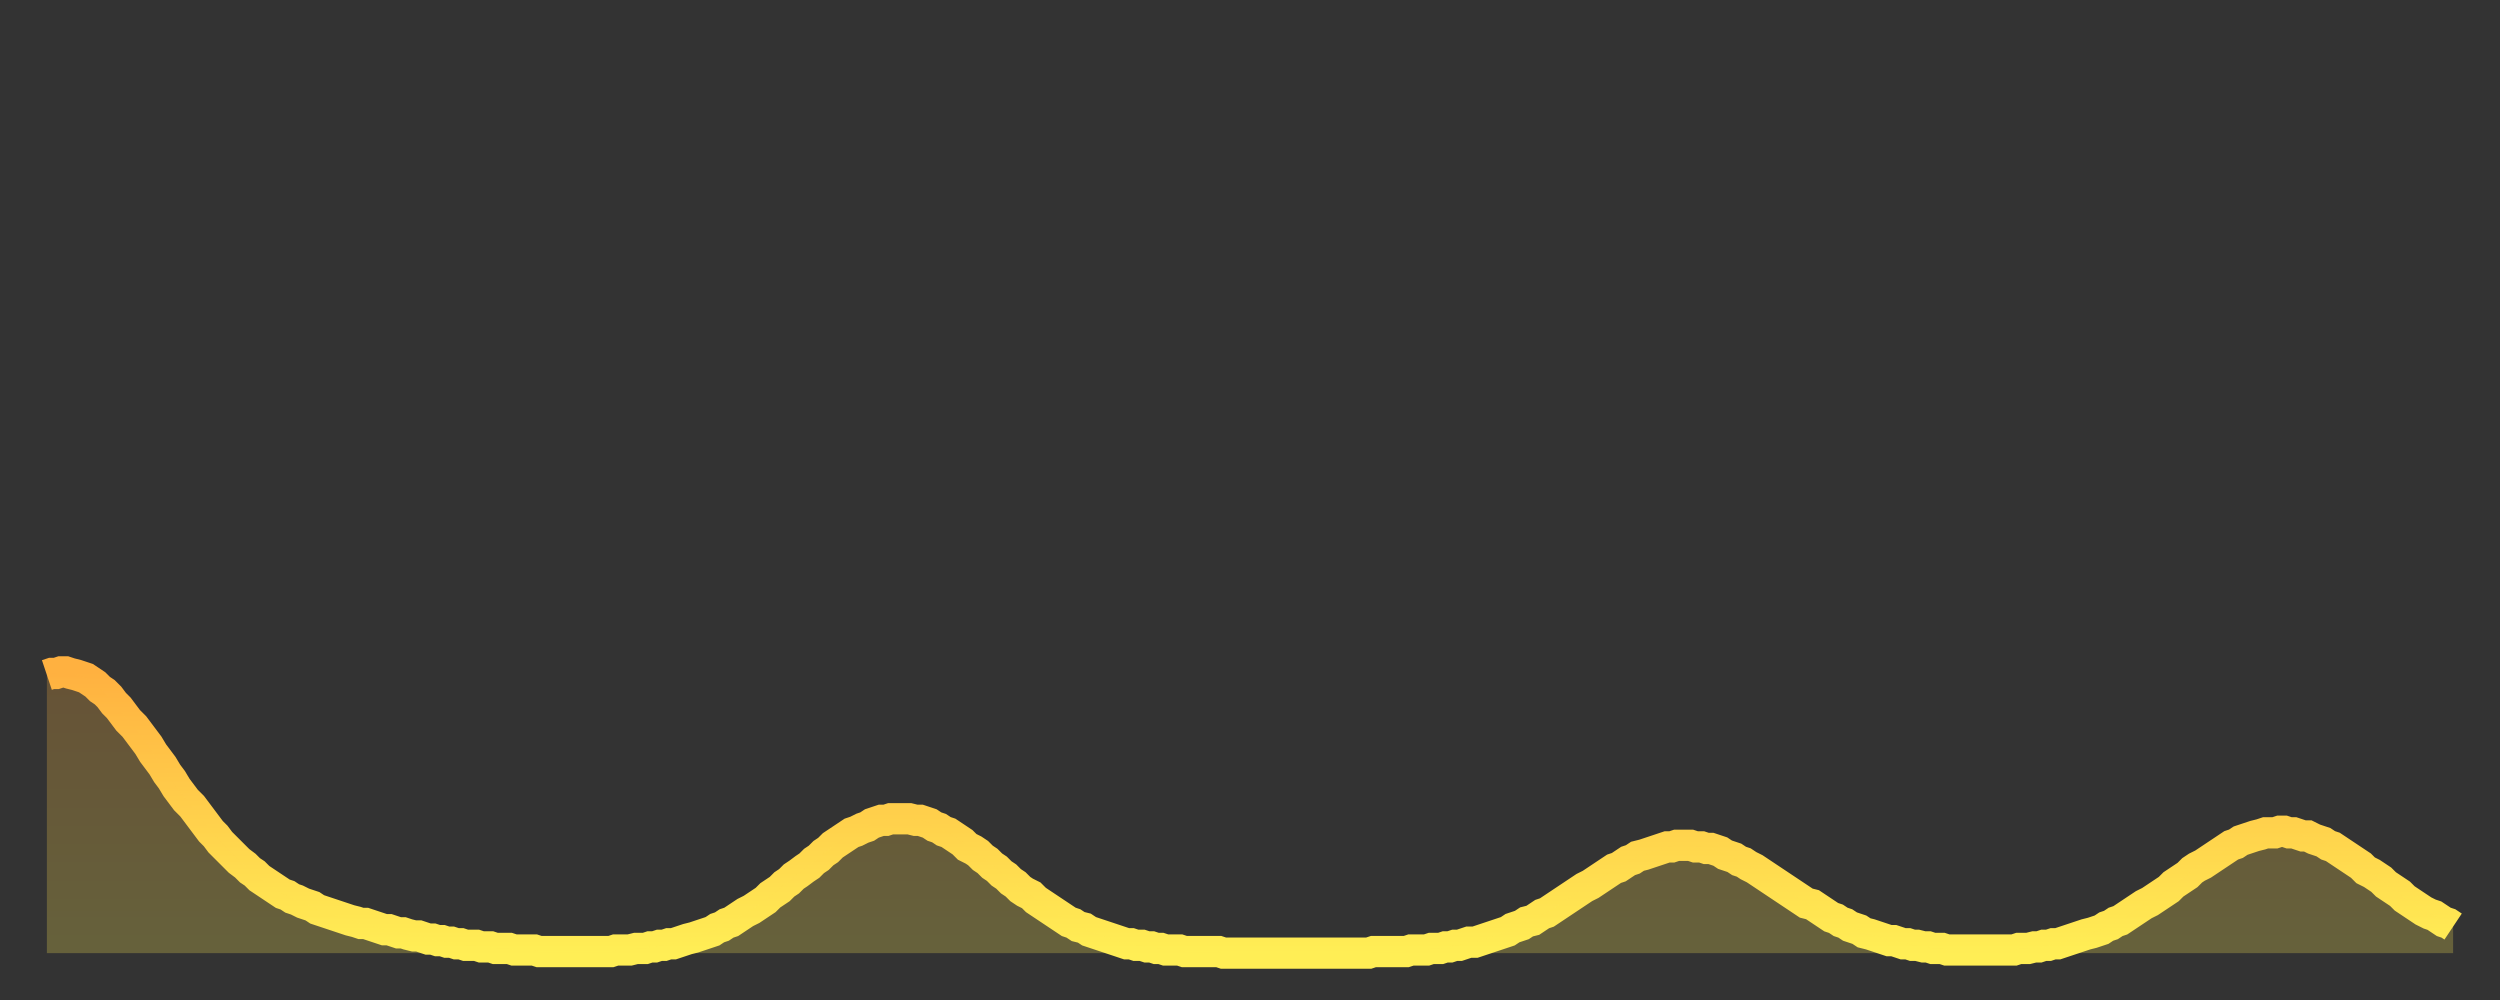
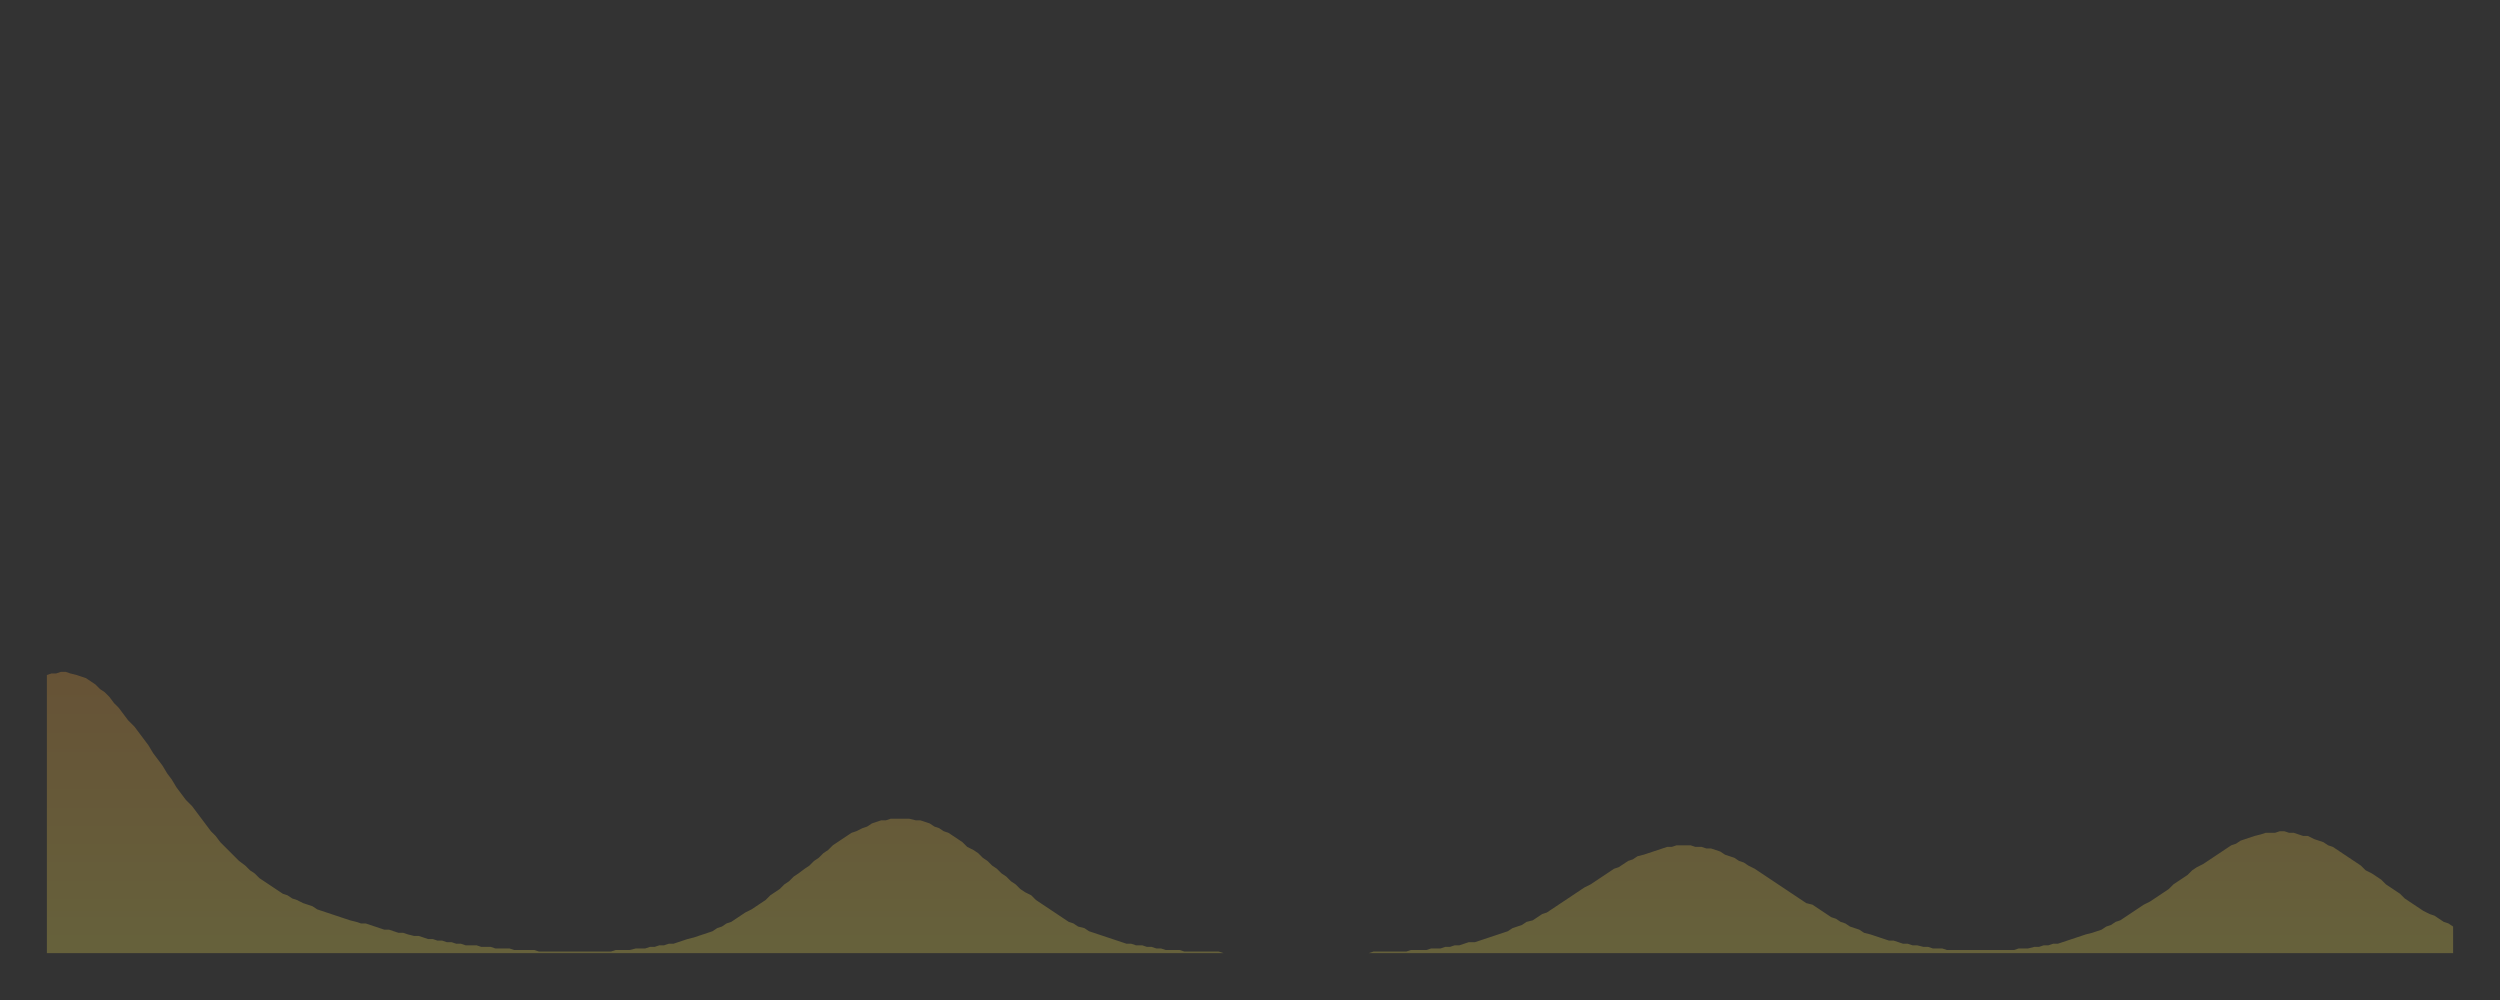
<svg xmlns="http://www.w3.org/2000/svg" baseProfile="full" height="64" version="1.1" width="160">
  <rect width="100%" height="100%" fill="#333333" stroke="none" />
  <defs>
    <linearGradient id="id400924" x1="0" x2="0" y1="0" y2="1">
      <stop offset="0%" stop-color="#ffb140" />
      <stop offset="50%" stop-color="#ffcf4b" />
      <stop offset="100%" stop-color="#ffee55" />
    </linearGradient>
  </defs>
  <g transform="translate(3,3)">
    <g>
-       <path d="M 0.0 40.2 0.3 40.1 0.6 40.1 0.9 40.0 1.2 40.0 1.5 40.1 1.9 40.2 2.2 40.3 2.5 40.4 2.8 40.6 3.1 40.8 3.4 41.1 3.7 41.3 4.0 41.6 4.3 42.0 4.6 42.3 4.9 42.7 5.2 43.1 5.6 43.5 5.9 43.9 6.2 44.3 6.5 44.7 6.8 45.2 7.1 45.6 7.4 46.0 7.7 46.5 8.0 46.9 8.3 47.4 8.6 47.8 8.9 48.2 9.3 48.6 9.6 49.0 9.9 49.4 10.2 49.8 10.5 50.2 10.8 50.5 11.1 50.9 11.4 51.2 11.7 51.5 12.0 51.8 12.3 52.1 12.7 52.4 13.0 52.7 13.3 52.9 13.6 53.2 13.9 53.4 14.2 53.6 14.5 53.8 14.8 54.0 15.1 54.2 15.4 54.3 15.7 54.5 16.0 54.6 16.4 54.8 16.7 54.9 17.0 55.0 17.3 55.2 17.6 55.3 17.9 55.4 18.2 55.5 18.5 55.6 18.8 55.7 19.1 55.8 19.4 55.9 19.8 56.0 20.1 56.1 20.4 56.1 20.7 56.2 21.0 56.3 21.3 56.4 21.6 56.5 21.9 56.5 22.2 56.6 22.5 56.7 22.8 56.7 23.1 56.8 23.5 56.9 23.8 56.9 24.1 57.0 24.4 57.1 24.7 57.1 25.0 57.2 25.3 57.2 25.6 57.3 25.9 57.3 26.2 57.4 26.5 57.4 26.8 57.5 27.2 57.5 27.5 57.5 27.8 57.6 28.1 57.6 28.4 57.6 28.7 57.7 29.0 57.7 29.3 57.7 29.6 57.7 29.9 57.8 30.2 57.8 30.6 57.8 30.9 57.8 31.2 57.8 31.5 57.9 31.8 57.9 32.1 57.9 32.4 57.9 32.7 57.9 33.0 57.9 33.3 57.9 33.6 57.9 33.9 57.9 34.3 57.9 34.6 57.9 34.9 57.9 35.2 57.9 35.5 57.9 35.8 57.9 36.1 57.9 36.4 57.8 36.7 57.8 37.0 57.8 37.3 57.8 37.7 57.7 38.0 57.7 38.3 57.7 38.6 57.6 38.9 57.6 39.2 57.5 39.5 57.5 39.8 57.4 40.1 57.4 40.4 57.3 40.7 57.2 41.0 57.1 41.4 57.0 41.7 56.9 42.0 56.8 42.3 56.7 42.6 56.6 42.9 56.4 43.2 56.3 43.5 56.1 43.8 56.0 44.1 55.8 44.4 55.6 44.7 55.4 45.1 55.2 45.4 55.0 45.7 54.8 46.0 54.6 46.3 54.3 46.6 54.1 46.9 53.9 47.2 53.6 47.5 53.4 47.8 53.1 48.1 52.9 48.5 52.6 48.8 52.4 49.1 52.1 49.4 51.9 49.7 51.6 50.0 51.4 50.3 51.1 50.6 50.9 50.9 50.7 51.2 50.5 51.5 50.3 51.8 50.2 52.2 50.0 52.5 49.9 52.8 49.7 53.1 49.6 53.4 49.5 53.7 49.5 54.0 49.4 54.3 49.4 54.6 49.4 54.9 49.4 55.2 49.4 55.6 49.5 55.9 49.5 56.2 49.6 56.5 49.7 56.8 49.9 57.1 50.0 57.4 50.2 57.7 50.3 58.0 50.5 58.3 50.7 58.6 50.9 58.9 51.2 59.3 51.4 59.6 51.6 59.9 51.9 60.2 52.1 60.5 52.4 60.8 52.6 61.1 52.9 61.4 53.1 61.7 53.4 62.0 53.6 62.3 53.9 62.6 54.1 63.0 54.3 63.3 54.6 63.6 54.8 63.9 55.0 64.2 55.2 64.5 55.4 64.8 55.6 65.1 55.8 65.4 56.0 65.7 56.1 66.0 56.3 66.4 56.4 66.7 56.6 67.0 56.7 67.3 56.8 67.6 56.9 67.9 57.0 68.2 57.1 68.5 57.2 68.8 57.3 69.1 57.4 69.4 57.4 69.7 57.5 70.1 57.5 70.4 57.6 70.7 57.6 71.0 57.7 71.3 57.7 71.6 57.8 71.9 57.8 72.2 57.8 72.5 57.8 72.8 57.9 73.1 57.9 73.5 57.9 73.8 57.9 74.1 57.9 74.4 57.9 74.7 57.9 75.0 57.9 75.3 58.0 75.6 58.0 75.9 58.0 76.2 58.0 76.5 58.0 76.8 58.0 77.2 58.0 77.5 58.0 77.8 58.0 78.1 58.0 78.4 58.0 78.7 58.0 79.0 58.0 79.3 58.0 79.6 58.0 79.9 58.0 80.2 58.0 80.5 58.0 80.9 58.0 81.2 58.0 81.5 58.0 81.8 58.0 82.1 58.0 82.4 58.0 82.7 58.0 83.0 58.0 83.3 58.0 83.6 58.0 83.9 58.0 84.3 58.0 84.6 58.0 84.9 57.9 85.2 57.9 85.5 57.9 85.8 57.9 86.1 57.9 86.4 57.9 86.7 57.9 87.0 57.9 87.3 57.8 87.6 57.8 88.0 57.8 88.3 57.8 88.6 57.7 88.9 57.7 89.2 57.7 89.5 57.6 89.8 57.6 90.1 57.5 90.4 57.5 90.7 57.4 91.0 57.3 91.4 57.3 91.7 57.2 92.0 57.1 92.3 57.0 92.6 56.9 92.9 56.8 93.2 56.7 93.5 56.6 93.8 56.4 94.1 56.3 94.4 56.2 94.7 56.0 95.1 55.9 95.4 55.7 95.7 55.5 96.0 55.4 96.3 55.2 96.6 55.0 96.9 54.8 97.2 54.6 97.5 54.4 97.8 54.2 98.1 54.0 98.4 53.8 98.8 53.6 99.1 53.4 99.4 53.2 99.7 53.0 100.0 52.8 100.3 52.6 100.6 52.5 100.9 52.3 101.2 52.1 101.5 52.0 101.8 51.8 102.2 51.7 102.5 51.6 102.8 51.5 103.1 51.4 103.4 51.3 103.7 51.2 104.0 51.2 104.3 51.1 104.6 51.1 104.9 51.1 105.2 51.1 105.5 51.2 105.9 51.2 106.2 51.3 106.5 51.3 106.8 51.4 107.1 51.5 107.4 51.7 107.7 51.8 108.0 51.9 108.3 52.1 108.6 52.2 108.9 52.4 109.3 52.6 109.6 52.8 109.9 53.0 110.2 53.2 110.5 53.4 110.8 53.6 111.1 53.8 111.4 54.0 111.7 54.2 112.0 54.4 112.3 54.6 112.6 54.8 113.0 54.9 113.3 55.1 113.6 55.3 113.9 55.5 114.2 55.7 114.5 55.8 114.8 56.0 115.1 56.1 115.4 56.3 115.7 56.4 116.0 56.5 116.3 56.7 116.7 56.8 117.0 56.9 117.3 57.0 117.6 57.1 117.9 57.2 118.2 57.2 118.5 57.3 118.8 57.4 119.1 57.4 119.4 57.5 119.7 57.5 120.1 57.6 120.4 57.6 120.7 57.7 121.0 57.7 121.3 57.7 121.6 57.8 121.9 57.8 122.2 57.8 122.5 57.8 122.8 57.8 123.1 57.8 123.4 57.8 123.8 57.8 124.1 57.8 124.4 57.8 124.7 57.8 125.0 57.8 125.3 57.8 125.6 57.8 125.9 57.8 126.2 57.7 126.5 57.7 126.8 57.7 127.2 57.6 127.5 57.6 127.8 57.5 128.1 57.5 128.4 57.4 128.7 57.4 129.0 57.3 129.3 57.2 129.6 57.1 129.9 57.0 130.2 56.9 130.5 56.8 130.9 56.7 131.2 56.6 131.5 56.5 131.8 56.3 132.1 56.2 132.4 56.0 132.7 55.9 133.0 55.7 133.3 55.5 133.6 55.3 133.9 55.1 134.2 54.9 134.6 54.7 134.9 54.5 135.2 54.3 135.5 54.1 135.8 53.9 136.1 53.6 136.4 53.4 136.7 53.2 137.0 53.0 137.3 52.7 137.6 52.5 138.0 52.3 138.3 52.1 138.6 51.9 138.9 51.7 139.2 51.5 139.5 51.3 139.8 51.1 140.1 51.0 140.4 50.8 140.7 50.7 141.0 50.6 141.3 50.5 141.7 50.4 142.0 50.3 142.3 50.3 142.6 50.3 142.9 50.2 143.2 50.2 143.5 50.3 143.8 50.3 144.1 50.4 144.4 50.5 144.7 50.5 145.1 50.7 145.4 50.8 145.7 50.9 146.0 51.1 146.3 51.2 146.6 51.4 146.9 51.6 147.2 51.8 147.5 52.0 147.8 52.2 148.1 52.4 148.4 52.7 148.8 52.9 149.1 53.1 149.4 53.3 149.7 53.6 150.0 53.8 150.3 54.0 150.6 54.2 150.9 54.5 151.2 54.7 151.5 54.9 151.8 55.1 152.1 55.3 152.5 55.5 152.8 55.6 153.1 55.8 153.4 56.0 153.7 56.1 154.0 56.3" fill="none" id="graph-curve" opacity="1" stroke="url(#id400924)" stroke-width="2" />
      <path d="M 0 58 L 0.0 40.2 0.3 40.1 0.6 40.1 0.9 40.0 1.2 40.0 1.5 40.1 1.9 40.2 2.2 40.3 2.5 40.4 2.8 40.6 3.1 40.8 3.4 41.1 3.7 41.3 4.0 41.6 4.3 42.0 4.6 42.3 4.9 42.7 5.2 43.1 5.6 43.5 5.9 43.9 6.2 44.3 6.5 44.7 6.8 45.2 7.1 45.6 7.4 46.0 7.7 46.5 8.0 46.9 8.3 47.4 8.6 47.8 8.9 48.2 9.3 48.6 9.6 49.0 9.9 49.4 10.2 49.8 10.5 50.2 10.8 50.5 11.1 50.9 11.4 51.2 11.7 51.5 12.0 51.8 12.3 52.1 12.7 52.4 13.0 52.7 13.3 52.9 13.6 53.2 13.9 53.4 14.2 53.6 14.5 53.8 14.8 54.0 15.1 54.2 15.4 54.3 15.7 54.5 16.0 54.6 16.4 54.8 16.7 54.9 17.0 55.0 17.3 55.2 17.6 55.3 17.9 55.4 18.2 55.5 18.5 55.6 18.8 55.7 19.1 55.8 19.4 55.9 19.8 56.0 20.1 56.1 20.4 56.1 20.7 56.2 21.0 56.3 21.3 56.4 21.6 56.5 21.9 56.5 22.2 56.6 22.5 56.7 22.8 56.7 23.1 56.8 23.5 56.9 23.8 56.9 24.1 57.0 24.4 57.1 24.7 57.1 25.0 57.2 25.3 57.2 25.6 57.3 25.9 57.3 26.2 57.4 26.5 57.4 26.8 57.5 27.2 57.5 27.5 57.5 27.8 57.6 28.1 57.6 28.4 57.6 28.7 57.7 29.0 57.7 29.3 57.7 29.6 57.7 29.9 57.8 30.2 57.8 30.6 57.8 30.9 57.8 31.2 57.8 31.5 57.9 31.8 57.9 32.1 57.9 32.4 57.9 32.7 57.9 33.0 57.9 33.3 57.9 33.6 57.9 33.9 57.9 34.3 57.9 34.6 57.9 34.9 57.9 35.2 57.9 35.5 57.9 35.8 57.9 36.1 57.9 36.4 57.8 36.7 57.8 37.0 57.8 37.3 57.8 37.7 57.7 38.0 57.7 38.3 57.7 38.6 57.6 38.9 57.6 39.2 57.5 39.5 57.5 39.8 57.4 40.1 57.4 40.4 57.3 40.7 57.2 41.0 57.1 41.4 57.0 41.7 56.9 42.0 56.8 42.3 56.7 42.6 56.6 42.9 56.4 43.2 56.3 43.5 56.1 43.8 56.0 44.1 55.8 44.4 55.6 44.7 55.4 45.1 55.2 45.4 55.0 45.7 54.8 46.0 54.6 46.3 54.3 46.6 54.1 46.9 53.9 47.2 53.6 47.5 53.4 47.8 53.1 48.1 52.9 48.5 52.6 48.8 52.4 49.1 52.1 49.4 51.9 49.7 51.6 50.0 51.4 50.3 51.1 50.6 50.9 50.9 50.7 51.2 50.5 51.5 50.3 51.8 50.2 52.2 50.0 52.5 49.9 52.8 49.7 53.1 49.6 53.4 49.5 53.7 49.5 54.0 49.4 54.3 49.4 54.6 49.4 54.9 49.4 55.2 49.4 55.6 49.5 55.9 49.5 56.2 49.6 56.5 49.7 56.8 49.9 57.1 50.0 57.4 50.2 57.7 50.3 58.0 50.5 58.3 50.7 58.6 50.9 58.9 51.2 59.3 51.4 59.6 51.6 59.9 51.9 60.2 52.1 60.5 52.4 60.8 52.6 61.1 52.9 61.4 53.1 61.7 53.4 62.0 53.6 62.3 53.9 62.6 54.1 63.0 54.3 63.3 54.6 63.6 54.8 63.9 55.0 64.2 55.2 64.5 55.4 64.8 55.6 65.1 55.8 65.4 56.0 65.7 56.1 66.0 56.3 66.4 56.4 66.7 56.6 67.0 56.7 67.3 56.8 67.6 56.9 67.9 57.0 68.2 57.1 68.5 57.2 68.8 57.3 69.1 57.4 69.4 57.4 69.7 57.5 70.1 57.5 70.4 57.6 70.7 57.6 71.0 57.7 71.3 57.7 71.6 57.8 71.9 57.8 72.2 57.8 72.5 57.8 72.8 57.9 73.1 57.9 73.5 57.9 73.8 57.9 74.1 57.9 74.4 57.9 74.7 57.9 75.0 57.9 75.3 58.0 75.6 58.0 75.9 58.0 76.2 58.0 76.5 58.0 76.8 58.0 77.2 58.0 77.5 58.0 77.8 58.0 78.1 58.0 78.4 58.0 78.7 58.0 79.0 58.0 79.3 58.0 79.6 58.0 79.9 58.0 80.2 58.0 80.5 58.0 80.9 58.0 81.2 58.0 81.5 58.0 81.8 58.0 82.1 58.0 82.4 58.0 82.7 58.0 83.0 58.0 83.3 58.0 83.6 58.0 83.9 58.0 84.3 58.0 84.6 58.0 84.9 57.9 85.2 57.9 85.5 57.9 85.8 57.9 86.1 57.9 86.4 57.9 86.7 57.9 87.0 57.9 87.3 57.8 87.6 57.8 88.0 57.8 88.3 57.8 88.6 57.7 88.9 57.7 89.2 57.7 89.5 57.6 89.8 57.6 90.1 57.5 90.4 57.5 90.7 57.4 91.0 57.3 91.4 57.3 91.7 57.2 92.0 57.1 92.3 57.0 92.6 56.9 92.9 56.8 93.2 56.7 93.5 56.6 93.8 56.4 94.1 56.3 94.4 56.2 94.7 56.0 95.1 55.9 95.4 55.7 95.7 55.5 96.0 55.4 96.3 55.2 96.6 55.0 96.9 54.8 97.2 54.6 97.5 54.4 97.8 54.2 98.1 54.0 98.4 53.8 98.8 53.6 99.1 53.4 99.4 53.2 99.7 53.0 100.0 52.8 100.3 52.6 100.6 52.5 100.9 52.3 101.2 52.1 101.5 52.0 101.8 51.8 102.2 51.7 102.5 51.6 102.8 51.5 103.1 51.4 103.4 51.3 103.7 51.2 104.0 51.2 104.3 51.1 104.6 51.1 104.9 51.1 105.2 51.1 105.5 51.2 105.9 51.2 106.2 51.3 106.5 51.3 106.8 51.4 107.1 51.5 107.4 51.7 107.7 51.8 108.0 51.9 108.3 52.1 108.6 52.2 108.9 52.4 109.3 52.6 109.6 52.8 109.9 53.0 110.2 53.2 110.5 53.4 110.8 53.6 111.1 53.8 111.4 54.0 111.7 54.2 112.0 54.4 112.3 54.6 112.6 54.8 113.0 54.9 113.3 55.1 113.6 55.3 113.9 55.5 114.2 55.7 114.5 55.8 114.8 56.0 115.1 56.1 115.4 56.3 115.7 56.4 116.0 56.5 116.3 56.7 116.7 56.8 117.0 56.9 117.3 57.0 117.6 57.1 117.9 57.2 118.2 57.2 118.5 57.3 118.8 57.4 119.1 57.4 119.4 57.5 119.7 57.5 120.1 57.6 120.4 57.6 120.7 57.7 121.0 57.7 121.3 57.7 121.6 57.8 121.9 57.8 122.2 57.8 122.5 57.8 122.8 57.8 123.1 57.8 123.4 57.8 123.8 57.8 124.1 57.8 124.4 57.8 124.7 57.8 125.0 57.8 125.3 57.8 125.6 57.8 125.9 57.8 126.2 57.7 126.5 57.7 126.8 57.7 127.2 57.6 127.5 57.6 127.8 57.5 128.1 57.5 128.4 57.4 128.7 57.4 129.0 57.3 129.3 57.2 129.6 57.1 129.9 57.0 130.2 56.9 130.5 56.8 130.9 56.7 131.2 56.6 131.5 56.5 131.8 56.3 132.1 56.2 132.4 56.0 132.7 55.9 133.0 55.7 133.3 55.5 133.6 55.3 133.9 55.1 134.2 54.9 134.6 54.7 134.9 54.5 135.2 54.3 135.5 54.1 135.8 53.9 136.1 53.6 136.4 53.4 136.7 53.2 137.0 53.0 137.3 52.7 137.6 52.5 138.0 52.3 138.3 52.1 138.6 51.9 138.9 51.7 139.2 51.5 139.5 51.3 139.8 51.1 140.1 51.0 140.4 50.8 140.7 50.7 141.0 50.6 141.3 50.5 141.7 50.4 142.0 50.3 142.3 50.3 142.6 50.3 142.9 50.2 143.2 50.2 143.5 50.3 143.8 50.3 144.1 50.4 144.4 50.5 144.7 50.5 145.1 50.7 145.4 50.8 145.7 50.9 146.0 51.1 146.3 51.2 146.6 51.4 146.9 51.6 147.2 51.8 147.5 52.0 147.8 52.2 148.1 52.4 148.4 52.7 148.8 52.9 149.1 53.1 149.4 53.3 149.7 53.6 150.0 53.8 150.3 54.0 150.6 54.2 150.9 54.5 151.2 54.7 151.5 54.9 151.8 55.1 152.1 55.3 152.5 55.5 152.8 55.6 153.1 55.8 153.4 56.0 153.7 56.1 154.0 56.3 154 58" fill="url(#id400924)" fill-opacity=".25" id="graph-shadow" />
    </g>
  </g>
</svg>